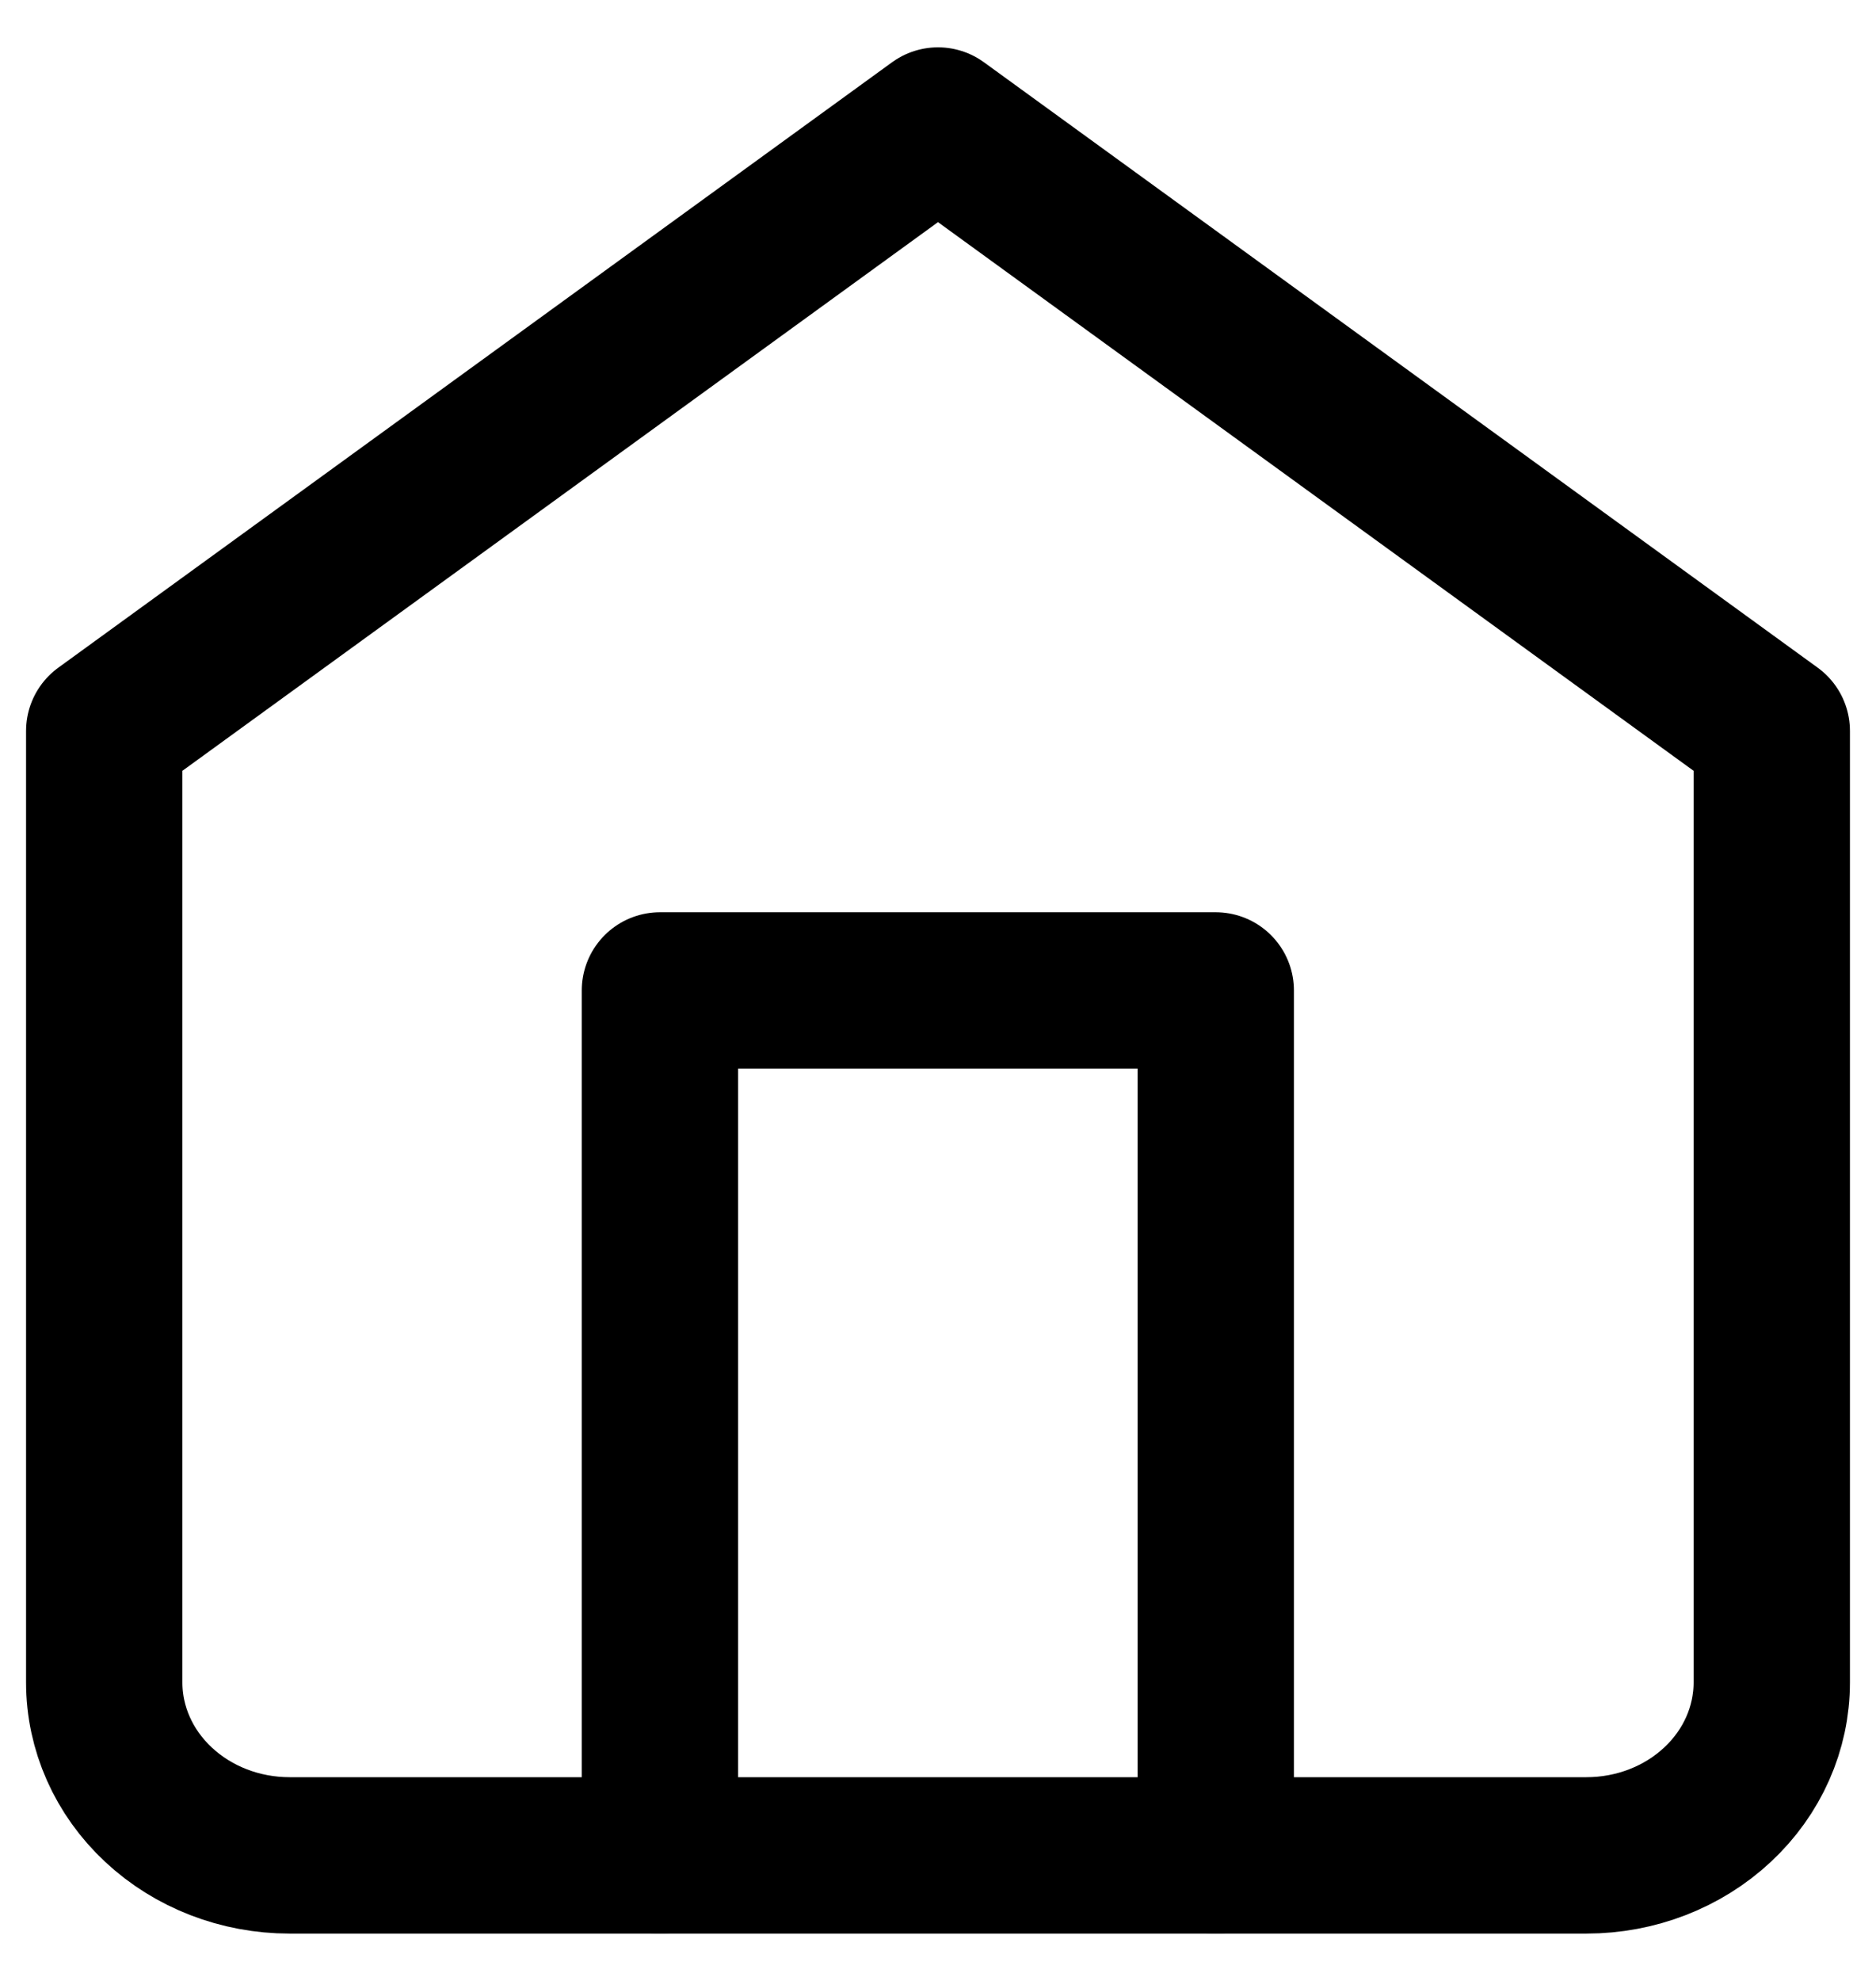
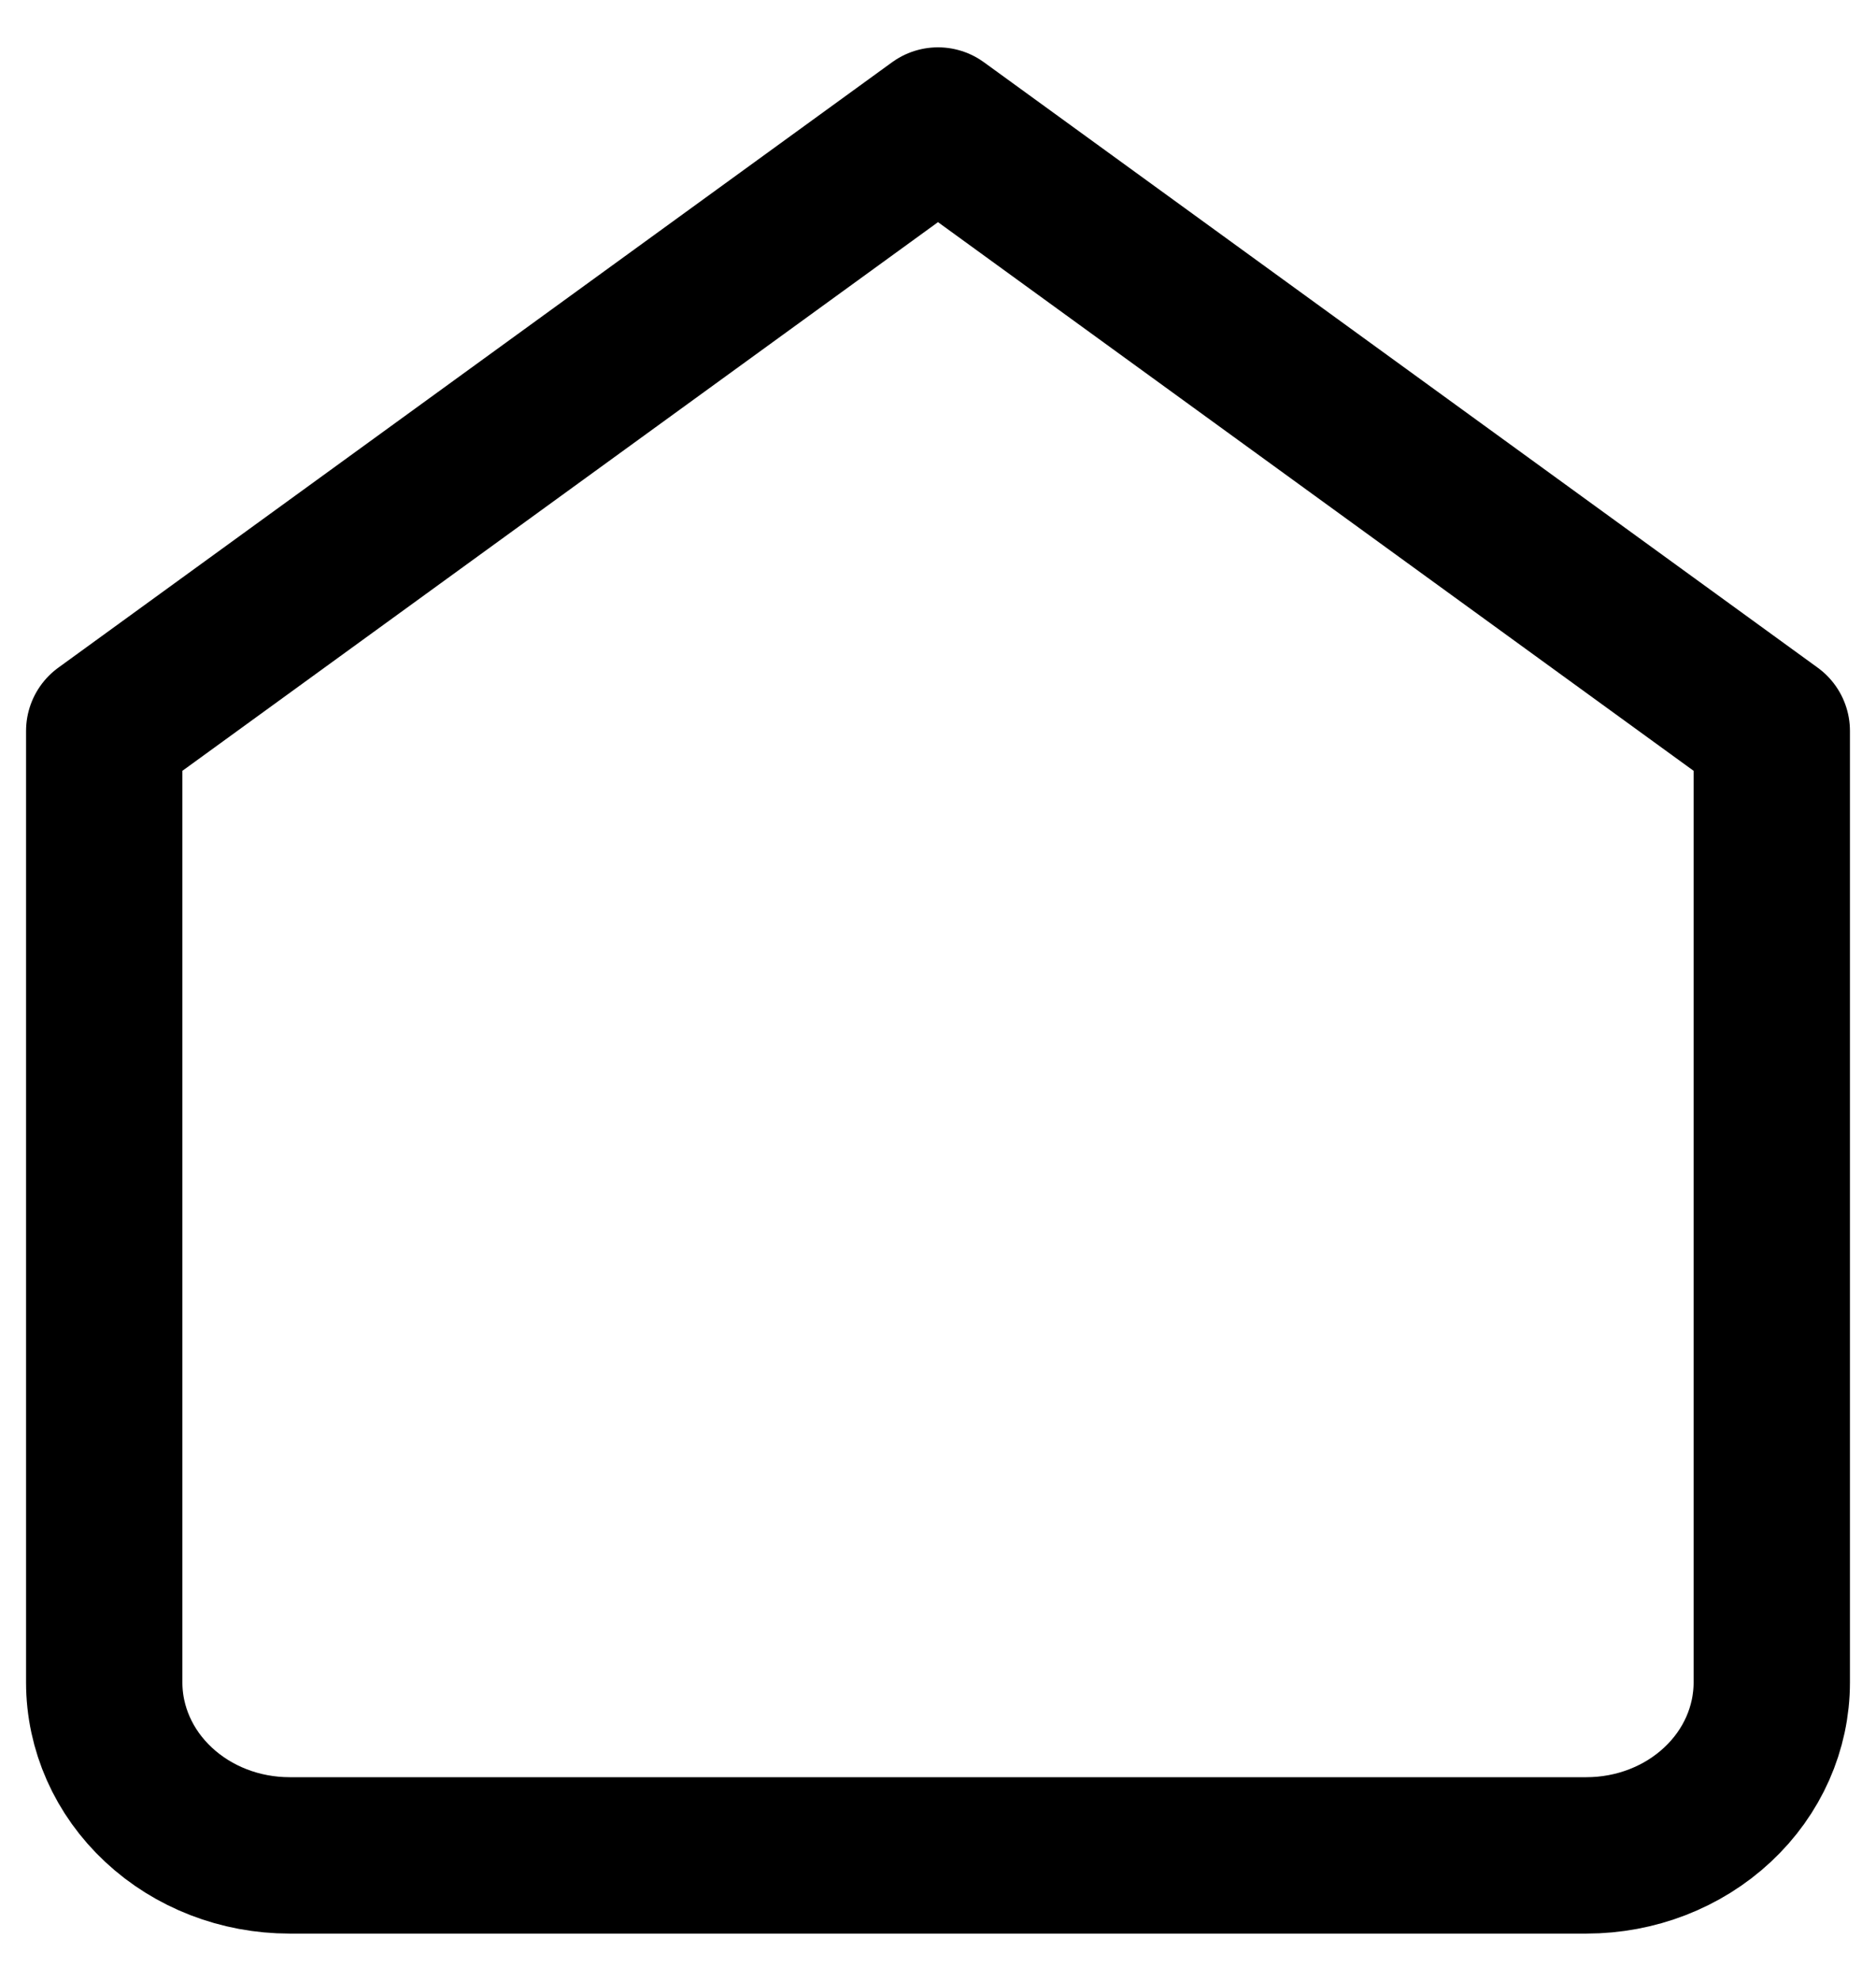
<svg xmlns="http://www.w3.org/2000/svg" width="18" height="19" viewBox="0 0 18 19" fill="none">
  <path d="M1 7.011L9 1.204L17 7.011V16.137C17 16.577 16.813 16.999 16.479 17.31C16.146 17.621 15.694 17.796 15.222 17.796H2.778C2.306 17.796 1.854 17.621 1.521 17.31C1.187 16.999 1 16.577 1 16.137V7.011Z" stroke="black" stroke-width="1.5" stroke-linecap="round" stroke-linejoin="round" />
-   <path d="M6.332 17.796V9.5H11.665V17.796" stroke="black" stroke-width="1.5" stroke-linecap="round" stroke-linejoin="round" />
</svg>